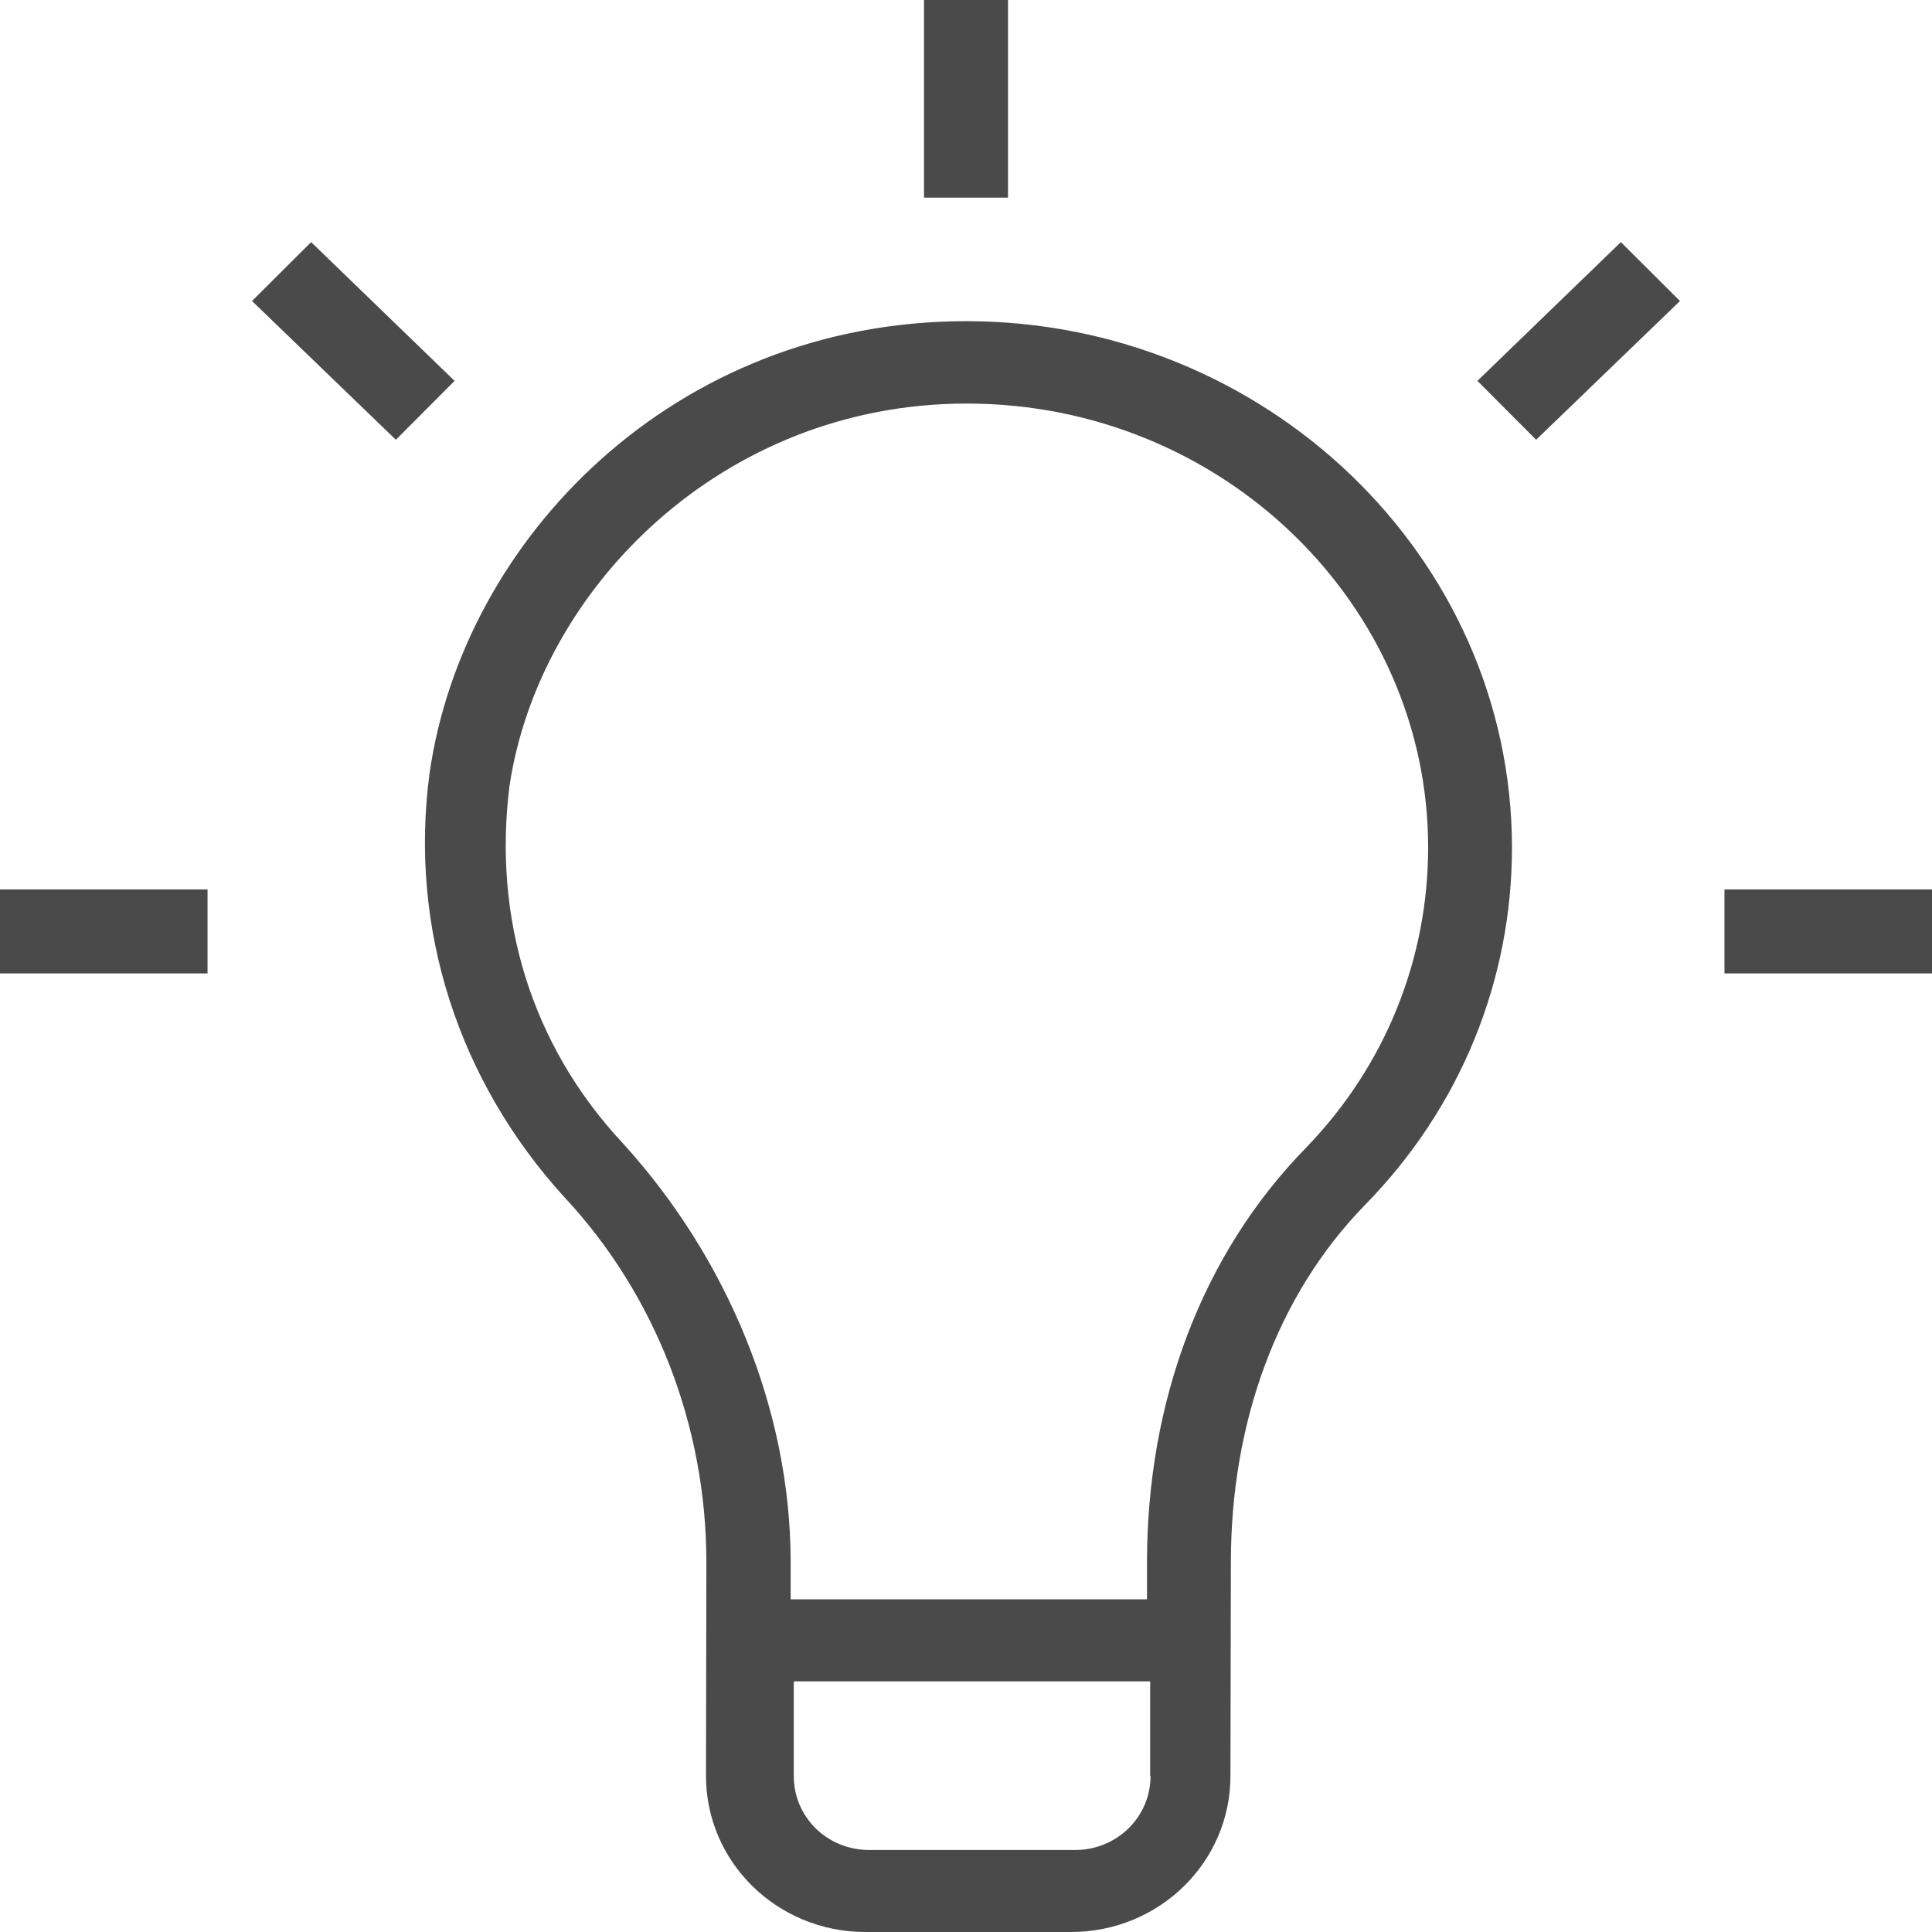
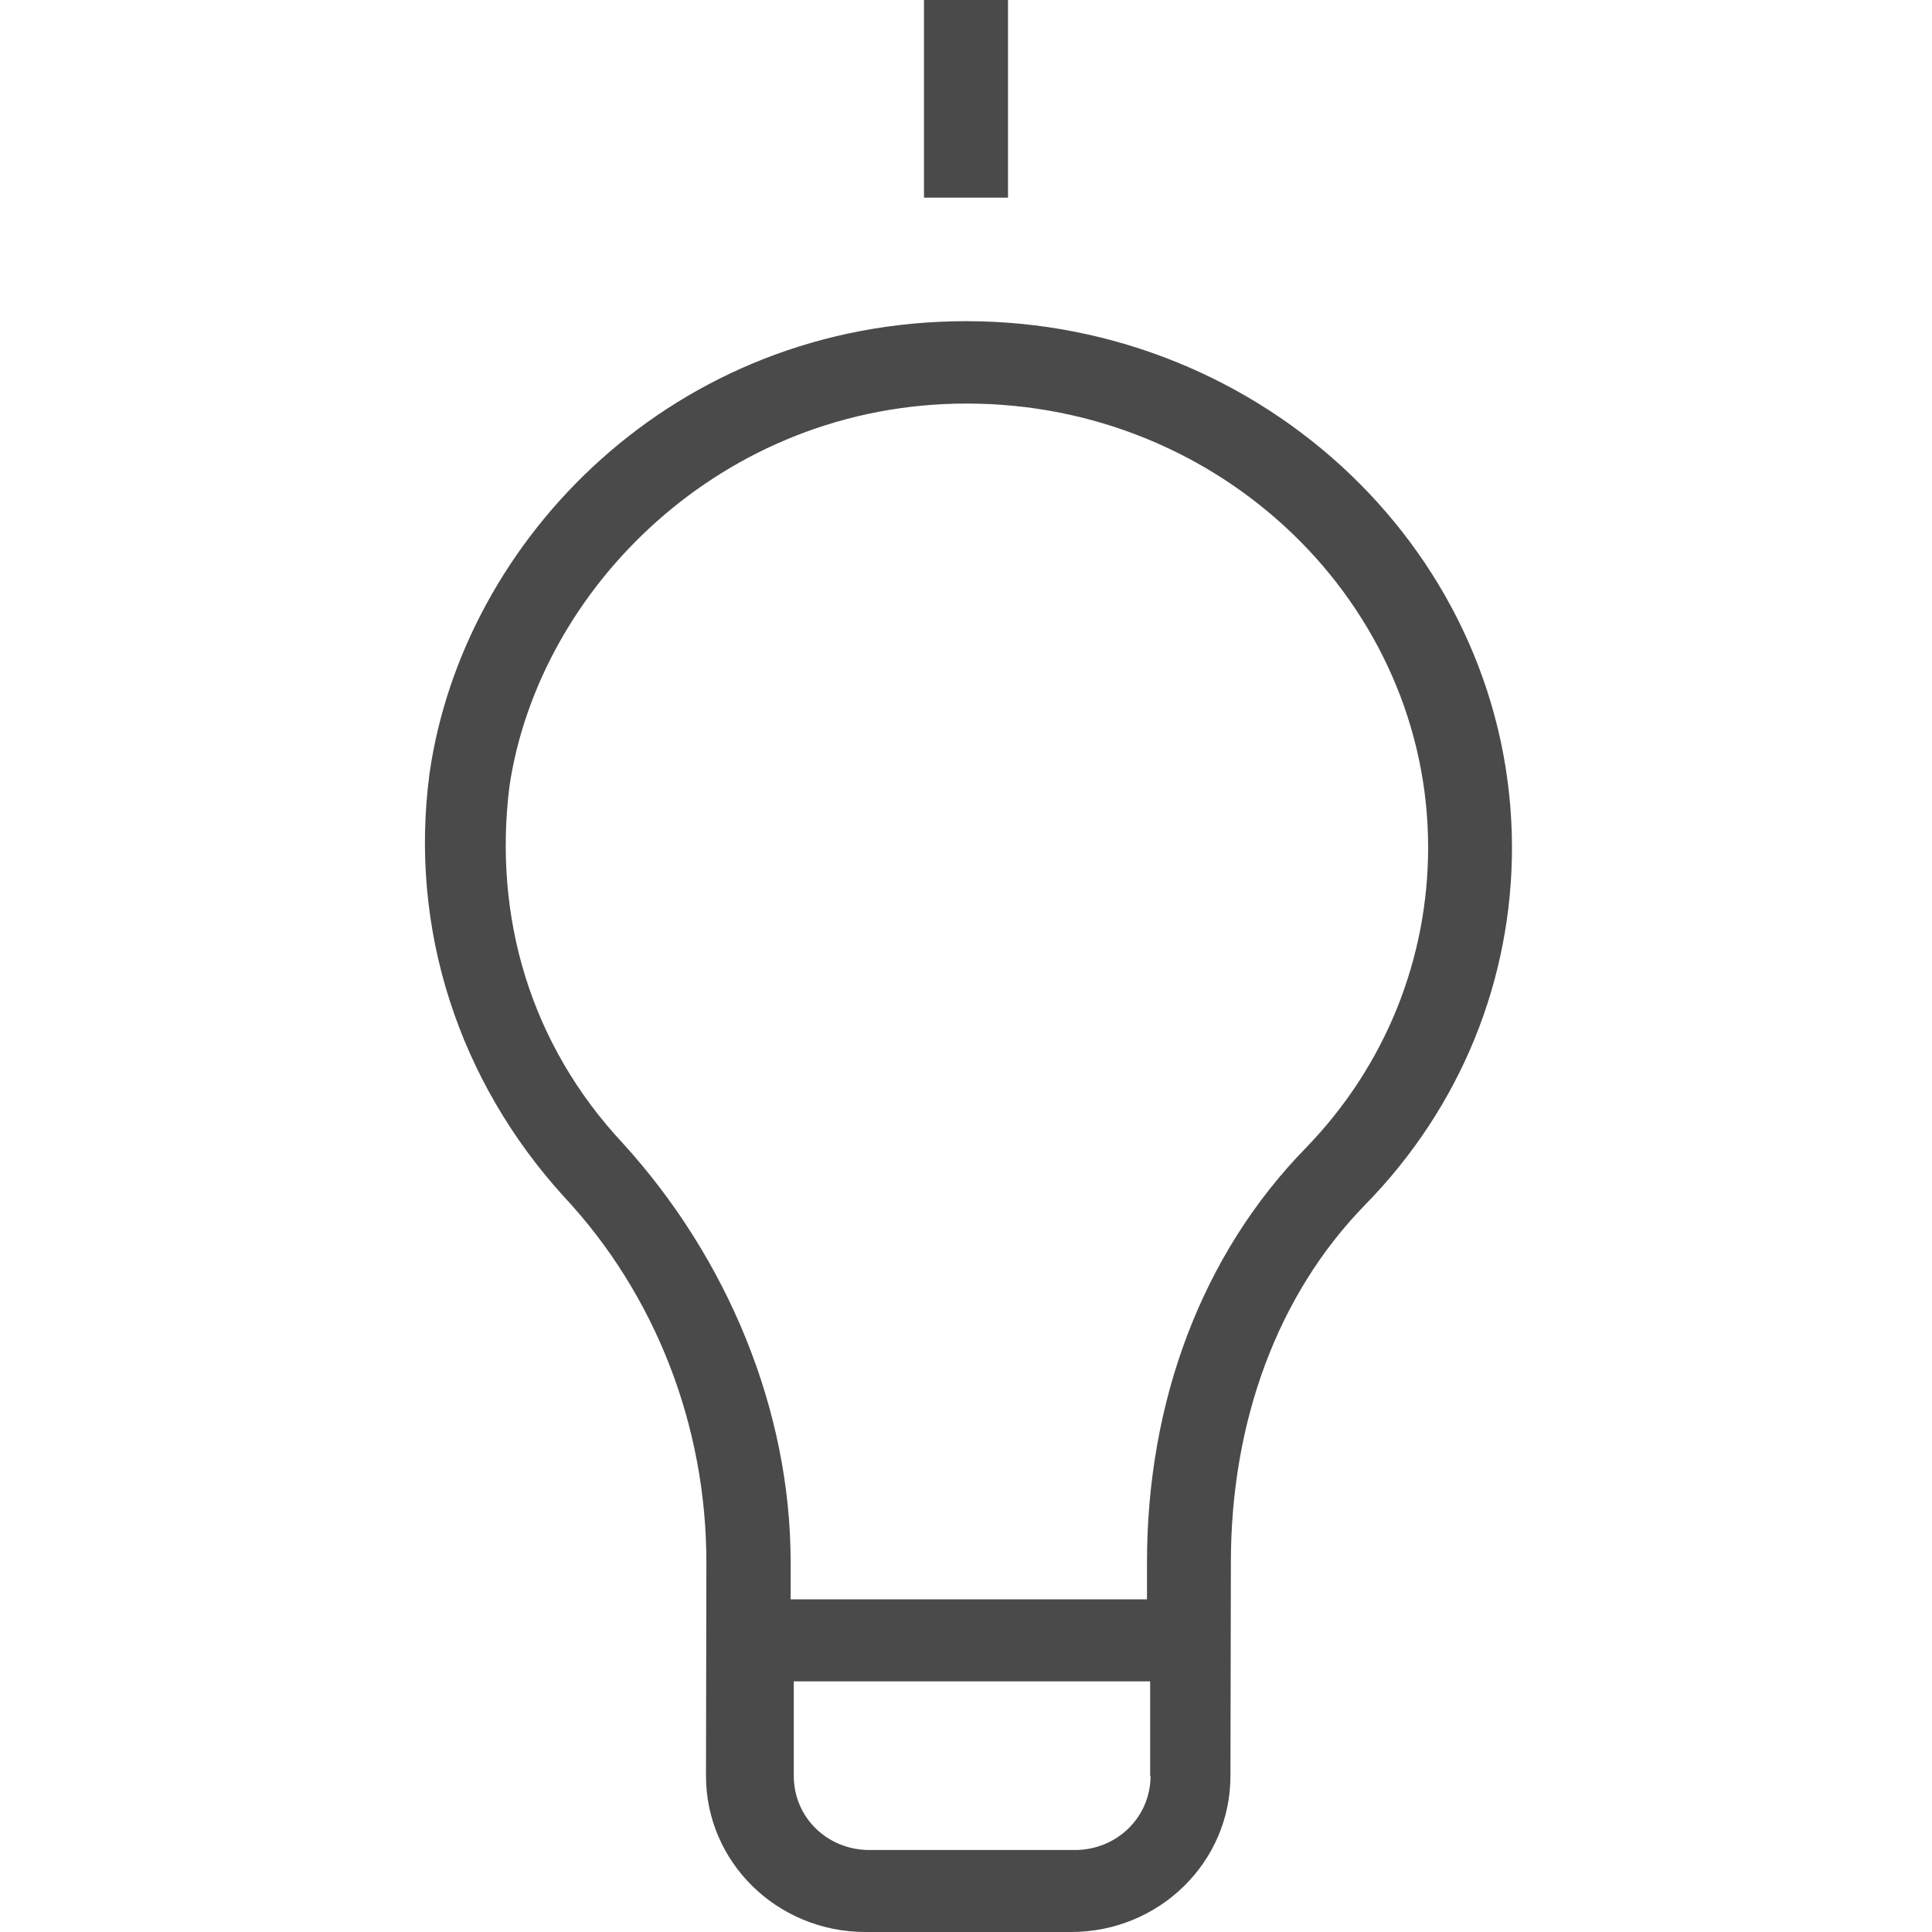
<svg xmlns="http://www.w3.org/2000/svg" width="50" height="50" viewBox="0 0 50 50">
  <g fill="#4A4A4A">
    <path d="M25.007,8.312 C17.446,8.312 11.984,13.953 11.117,20.012 C10.577,24.051 11.882,27.988 14.592,30.967 C16.977,33.517 18.281,36.923 18.281,40.432 L18.271,45.961 C18.271,48.195 20.115,50 22.398,50 L27.717,50 C30,50 31.844,48.195 31.844,45.961 L31.855,40.432 C31.855,36.821 33.047,33.517 35.329,31.181 C37.826,28.631 39.13,25.336 39.13,21.929 C39.12,14.371 32.711,8.312 25.007,8.312 Z M29.776,45.961 C29.776,47.022 28.91,47.878 27.819,47.878 L22.5,47.878 C21.41,47.878 20.543,47.032 20.543,45.961 L20.543,43.513 L29.766,43.513 L29.766,45.961 L29.776,45.961 Z M33.811,29.692 C31.101,32.456 29.684,36.281 29.684,40.432 L29.684,41.391 L20.462,41.391 L20.462,40.432 C20.462,36.495 18.831,32.568 16.121,29.59 C13.736,27.039 12.758,23.745 13.186,20.338 C13.95,15.238 18.689,10.444 25.017,10.444 C31.641,10.444 36.96,15.656 36.96,21.929 C36.96,24.795 35.87,27.56 33.811,29.692 Z" />
    <rect width="2.174" height="5.115" x="23.913" />
-     <polygon points="38.235 9.857 39.755 11.381 43.478 7.79 41.948 6.266" />
-     <rect width="5.371" height="2.174" x="44.629" y="23.018" />
-     <rect width="5.371" height="2.174" y="23.018" />
-     <polygon points="8.052 6.266 6.522 7.79 10.245 11.381 11.765 9.857" />
  </g>
</svg>